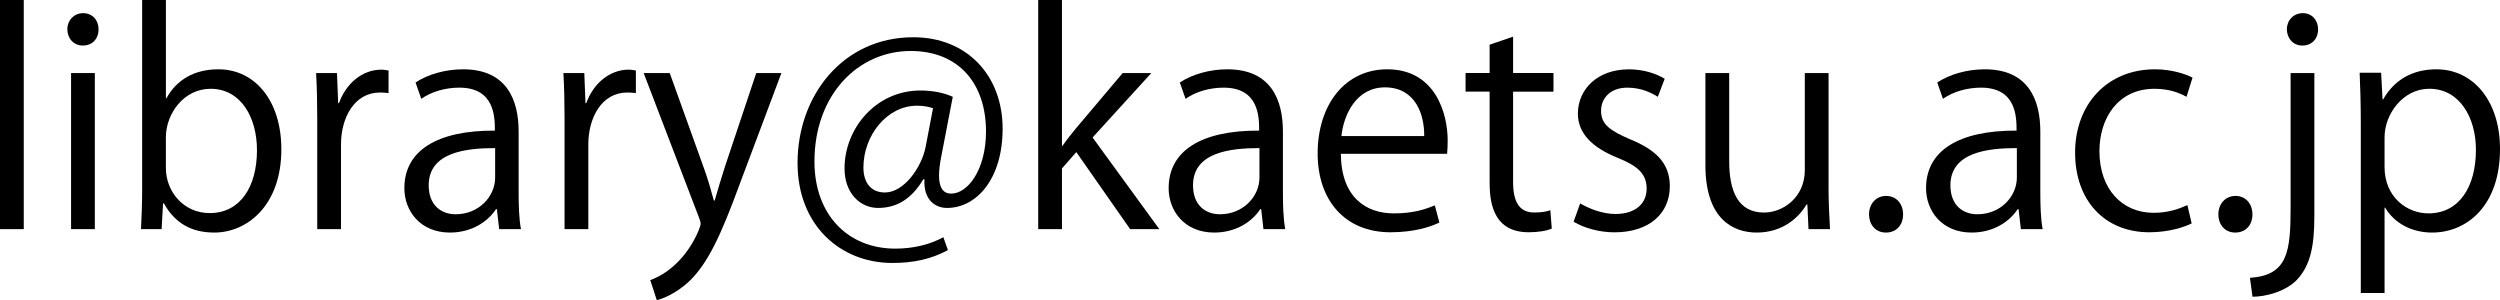
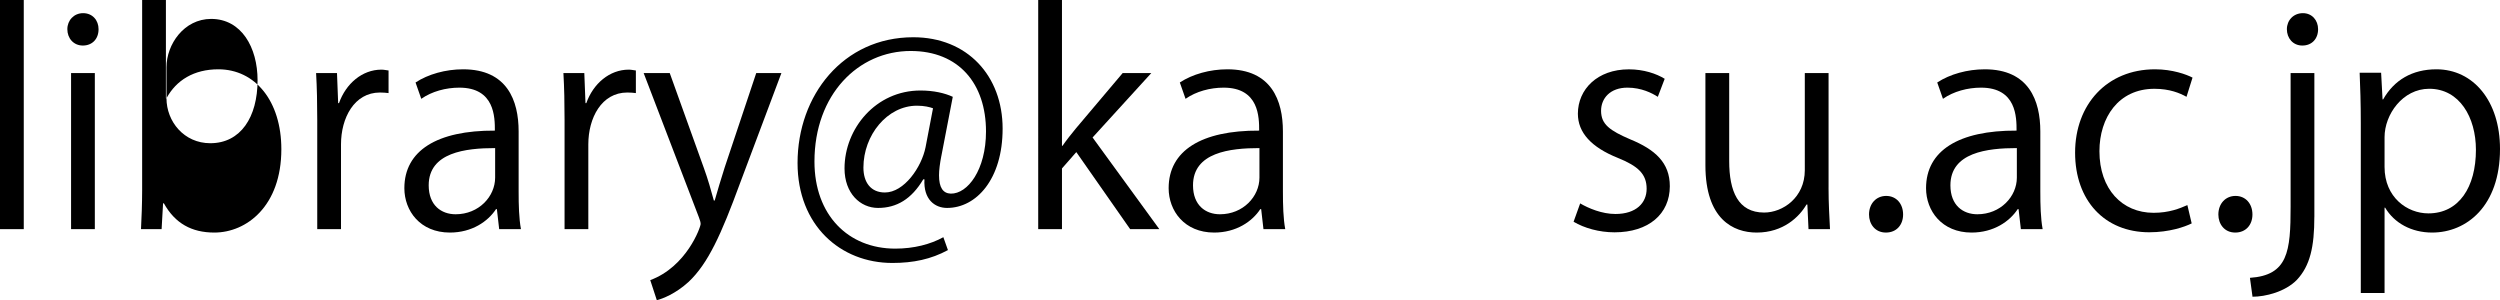
<svg xmlns="http://www.w3.org/2000/svg" id="a" viewBox="0 0 104.683 12.569">
  <path d="M.995,9.595h-.995V0h.995v9.595Z" />
  <path d="M3.468,1.907c-.384,0-.648-.3-.648-.684,0-.372.276-.672.66-.672.396,0,.647.3.647.672,0,.42-.275.684-.659.684ZM3.971,9.595h-.995V3.059h.995v6.536Z" />
-   <path d="M6.971,4.114c.408-.756,1.151-1.212,2.171-1.212,1.547,0,2.639,1.332,2.639,3.347,0,2.374-1.451,3.489-2.807,3.489-.947,0-1.644-.383-2.111-1.223h-.035l-.061,1.079h-.863c.023-.432.048-1.091.048-1.619V0h.995v4.114h.024ZM6.946,7.04c0,.972.732,1.883,1.835,1.883,1.271,0,1.979-1.091,1.979-2.638,0-1.367-.672-2.567-1.943-2.567-1.139,0-1.871,1.067-1.871,2.027v1.295Z" />
+   <path d="M6.971,4.114c.408-.756,1.151-1.212,2.171-1.212,1.547,0,2.639,1.332,2.639,3.347,0,2.374-1.451,3.489-2.807,3.489-.947,0-1.644-.383-2.111-1.223h-.035l-.061,1.079h-.863c.023-.432.048-1.091.048-1.619V0h.995v4.114h.024Zc0,.972.732,1.883,1.835,1.883,1.271,0,1.979-1.091,1.979-2.638,0-1.367-.672-2.567-1.943-2.567-1.139,0-1.871,1.067-1.871,2.027v1.295Z" />
  <path d="M16.27,3.898c-.107-.013-.216-.024-.359-.024-1.08,0-1.632,1.067-1.632,2.171v3.55h-.995v-4.581c0-.696-.012-1.331-.048-1.955h.875l.049,1.259h.035c.288-.815.972-1.402,1.775-1.402.108,0,.192.023.3.035v.948Z" />
  <path d="M21.717,8.036c0,.539.013,1.104.097,1.559h-.912l-.096-.839h-.036c-.336.516-1.007.982-1.931.982-1.247,0-1.907-.911-1.907-1.858,0-1.571,1.367-2.423,3.79-2.411,0-.551,0-1.799-1.487-1.799-.563,0-1.151.156-1.595.468l-.24-.684c.528-.348,1.26-.552,1.991-.552,1.847,0,2.326,1.308,2.326,2.603v2.531ZM20.733,6.201c-1.235,0-2.782.18-2.782,1.559,0,.84.528,1.212,1.128,1.212.971,0,1.654-.744,1.654-1.535v-1.235Z" />
  <path d="M26.626,3.898c-.107-.013-.216-.024-.359-.024-1.08,0-1.632,1.067-1.632,2.171v3.55h-.995v-4.581c0-.696-.012-1.331-.048-1.955h.875l.049,1.259h.035c.288-.815.972-1.402,1.775-1.402.108,0,.192.023.3.035v.948Z" />
  <path d="M32.72,3.059l-1.739,4.63c-.779,2.122-1.331,3.346-2.146,4.113-.552.504-1.092.707-1.332.768l-.275-.84c1.523-.563,2.11-2.219,2.11-2.351,0-.06-.023-.155-.071-.275l-2.315-6.045h1.092l1.427,3.97c.168.456.312.972.42,1.367h.036c.108-.396.264-.888.42-1.392l1.319-3.945h1.055Z" />
  <path d="M39.416,6.537c-.06.312-.096.587-.096.803,0,.516.168.756.491.768.708.013,1.476-.995,1.476-2.603,0-1.99-1.127-3.37-3.154-3.37-2.194,0-4.029,1.823-4.029,4.63,0,2.242,1.415,3.646,3.382,3.646.779,0,1.475-.18,2.015-.479l.192.54c-.708.384-1.451.539-2.327.539-2.171,0-3.97-1.57-3.97-4.186,0-2.83,1.907-5.265,4.846-5.265,2.267,0,3.741,1.619,3.741,3.826,0,2.122-1.104,3.321-2.326,3.321-.516,0-.996-.359-.947-1.199h-.049c-.491.828-1.115,1.199-1.895,1.199-.743,0-1.403-.611-1.403-1.654,0-1.667,1.308-3.263,3.179-3.263.552,0,1.019.108,1.354.264l-.479,2.483ZM39.068,4.534c-.132-.049-.359-.108-.672-.108-1.247,0-2.242,1.235-2.242,2.591,0,.623.312,1.043.899,1.043.804,0,1.535-1.056,1.703-1.895l.312-1.631Z" />
  <path d="M48.547,9.595h-1.224l-2.255-3.226-.6.684v2.542h-.995V0h.995v6.104h.024c.156-.228.384-.516.563-.731l1.955-2.314h1.199l-2.459,2.698,2.795,3.838Z" />
  <path d="M53.72,8.036c0,.539.013,1.104.097,1.559h-.912l-.096-.839h-.036c-.336.516-1.007.982-1.931.982-1.247,0-1.907-.911-1.907-1.858,0-1.571,1.367-2.423,3.79-2.411,0-.551,0-1.799-1.487-1.799-.563,0-1.151.156-1.595.468l-.24-.684c.528-.348,1.26-.552,1.991-.552,1.847,0,2.326,1.308,2.326,2.603v2.531ZM52.737,6.201c-1.235,0-2.782.18-2.782,1.559,0,.84.528,1.212,1.128,1.212.971,0,1.654-.744,1.654-1.535v-1.235Z" />
-   <path d="M60.272,9.319c-.372.18-1.056.407-2.051.407-1.907,0-3.047-1.343-3.047-3.298,0-2.051,1.151-3.526,2.914-3.526,2.016,0,2.531,1.848,2.531,2.986,0,.229-.012.396-.024.552h-4.449c.012,1.812,1.043,2.495,2.219,2.495.815,0,1.308-.168,1.715-.336l.192.72ZM59.636,5.697c.012-.888-.36-2.039-1.644-2.039-1.199,0-1.727,1.14-1.823,2.039h3.467Z" />
-   <path d="M62.375,1.871l.983-.336v1.523h1.691v.779h-1.691v3.778c0,.827.252,1.283.888,1.283.3,0,.504-.036.672-.096l.06.768c-.216.096-.552.155-.971.155-1.584,0-1.632-1.438-1.632-2.135v-3.754h-1.007v-.779h1.007v-1.188Z" />
  <path d="M69.417,4.054c-.24-.155-.684-.384-1.271-.384-.72,0-1.104.444-1.104.972,0,.563.372.827,1.211,1.188,1.056.432,1.668.983,1.668,1.967,0,1.163-.888,1.931-2.315,1.931-.647,0-1.271-.18-1.715-.443l.276-.768c.348.204.911.443,1.475.443.876,0,1.308-.468,1.308-1.055,0-.612-.348-.948-1.212-1.296-1.103-.443-1.667-1.056-1.667-1.847,0-1.02.815-1.859,2.135-1.859.624,0,1.151.181,1.5.396l-.288.755Z" />
  <path d="M76.567,7.855c0,.672.036,1.235.061,1.739h-.9l-.048-1.031h-.036c-.3.516-.971,1.175-2.086,1.175-.984,0-2.147-.563-2.147-2.817v-3.862h.996v3.682c0,1.271.371,2.159,1.463,2.159.779,0,1.703-.624,1.703-1.775V3.059h.995v4.797Z" />
  <path d="M78.262,8.983c0-.456.3-.779.719-.779.42,0,.708.323.708.779,0,.432-.275.755-.72.755-.455,0-.707-.359-.707-.755Z" />
  <path d="M85.435,8.036c0,.539.013,1.104.097,1.559h-.912l-.096-.839h-.036c-.336.516-1.007.982-1.931.982-1.247,0-1.907-.911-1.907-1.858,0-1.571,1.367-2.423,3.79-2.411,0-.551,0-1.799-1.487-1.799-.563,0-1.151.156-1.595.468l-.24-.684c.528-.348,1.26-.552,1.991-.552,1.847,0,2.326,1.308,2.326,2.603v2.531ZM84.452,6.201c-1.235,0-2.782.18-2.782,1.559,0,.84.528,1.212,1.128,1.212.971,0,1.654-.744,1.654-1.535v-1.235Z" />
  <path d="M91.772,9.355c-.288.144-.936.371-1.775.371-1.871,0-3.106-1.331-3.106-3.334,0-2.015,1.331-3.49,3.347-3.49.731,0,1.318.216,1.57.348l-.252.804c-.275-.155-.707-.336-1.343-.336-1.511,0-2.303,1.212-2.303,2.615,0,1.583.947,2.578,2.267,2.578.647,0,1.092-.18,1.415-.323l.181.768Z" />
  <path d="M92.89,8.983c0-.456.3-.779.719-.779.42,0,.708.323.708.779,0,.432-.275.755-.72.755-.456,0-.707-.359-.707-.755Z" />
  <path d="M96.909,9.079c0,1.259-.18,2.051-.731,2.639-.491.504-1.319.707-1.858.707l-.108-.791c1.596-.108,1.703-1.104,1.703-2.986V3.059h.995v6.021ZM96.406,1.907c-.396,0-.647-.312-.647-.684s.275-.672.671-.672c.384,0,.636.3.636.672,0,.407-.264.684-.659.684Z" />
  <path d="M99.79,4.162c.456-.804,1.211-1.26,2.23-1.26,1.548,0,2.663,1.332,2.663,3.334,0,2.399-1.403,3.502-2.843,3.502-.863,0-1.583-.396-1.967-1.043h-.024v3.574h-.995v-7.112c0-.852-.023-1.511-.048-2.11h.899l.06,1.115h.024ZM99.849,6.992c0,1.271.948,1.943,1.835,1.943,1.284,0,1.991-1.104,1.991-2.663,0-1.354-.684-2.555-1.955-2.555-1.115,0-1.871,1.08-1.871,2.027v1.247Z" />
</svg>